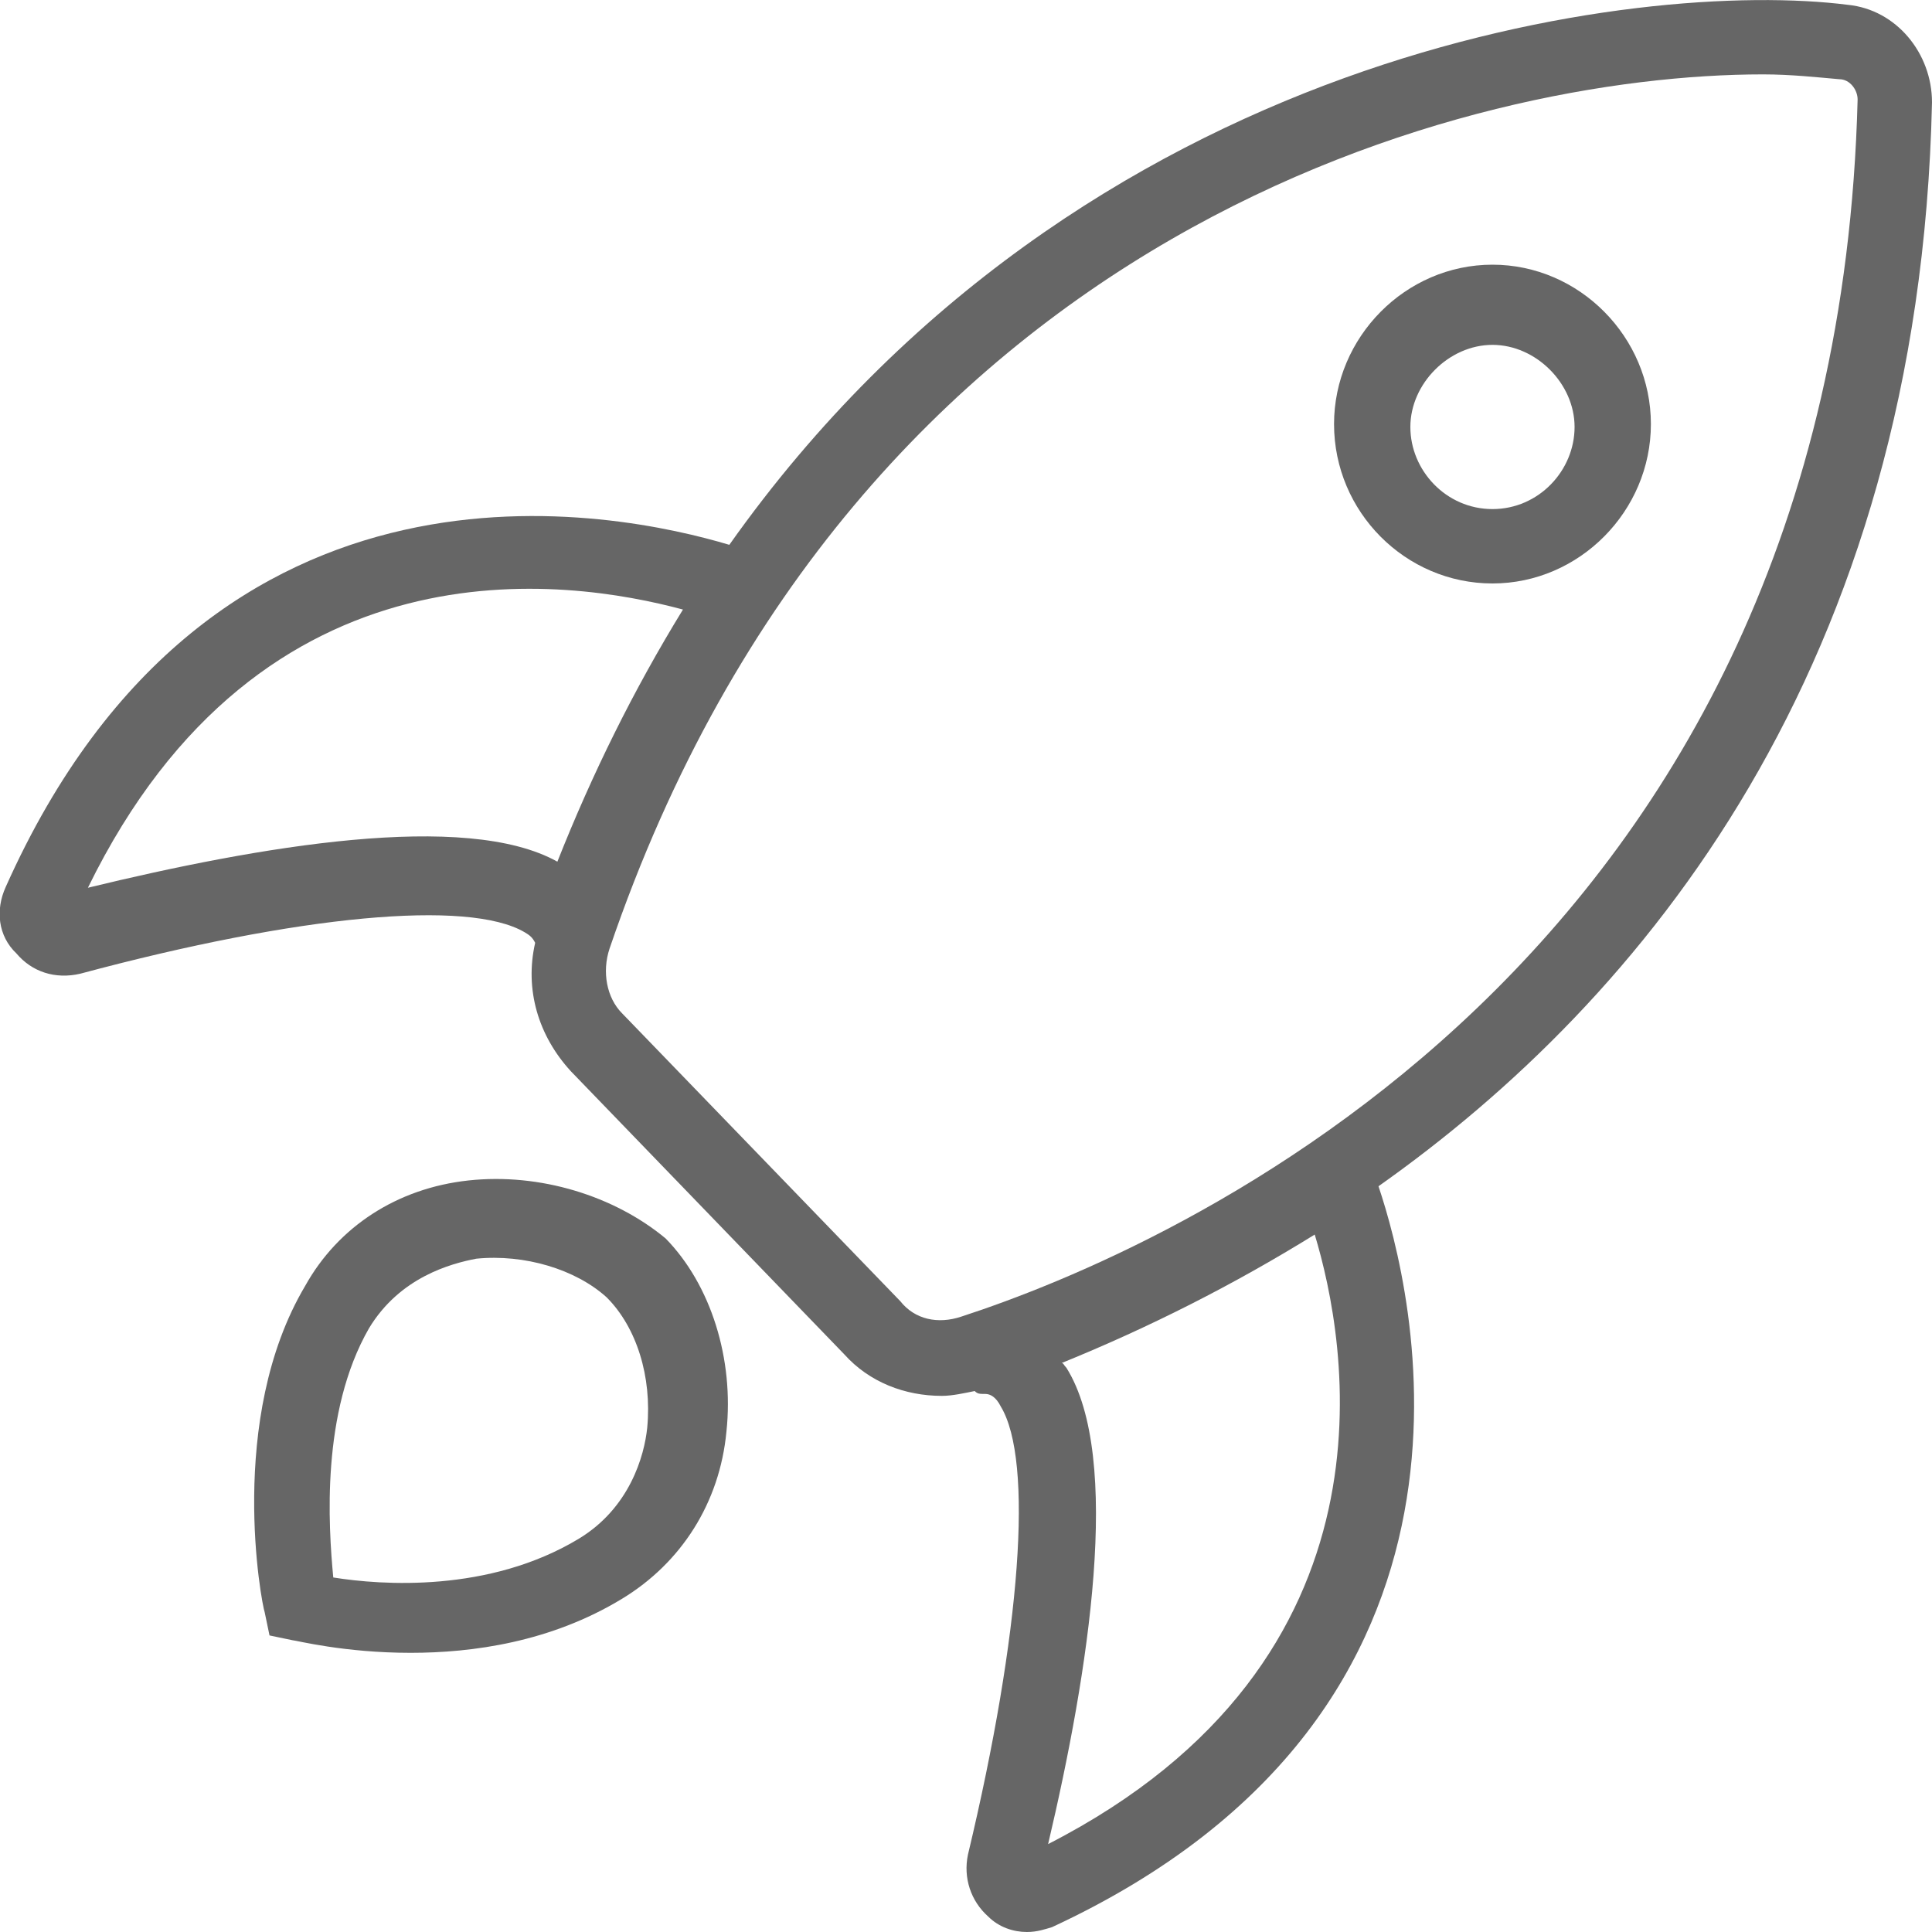
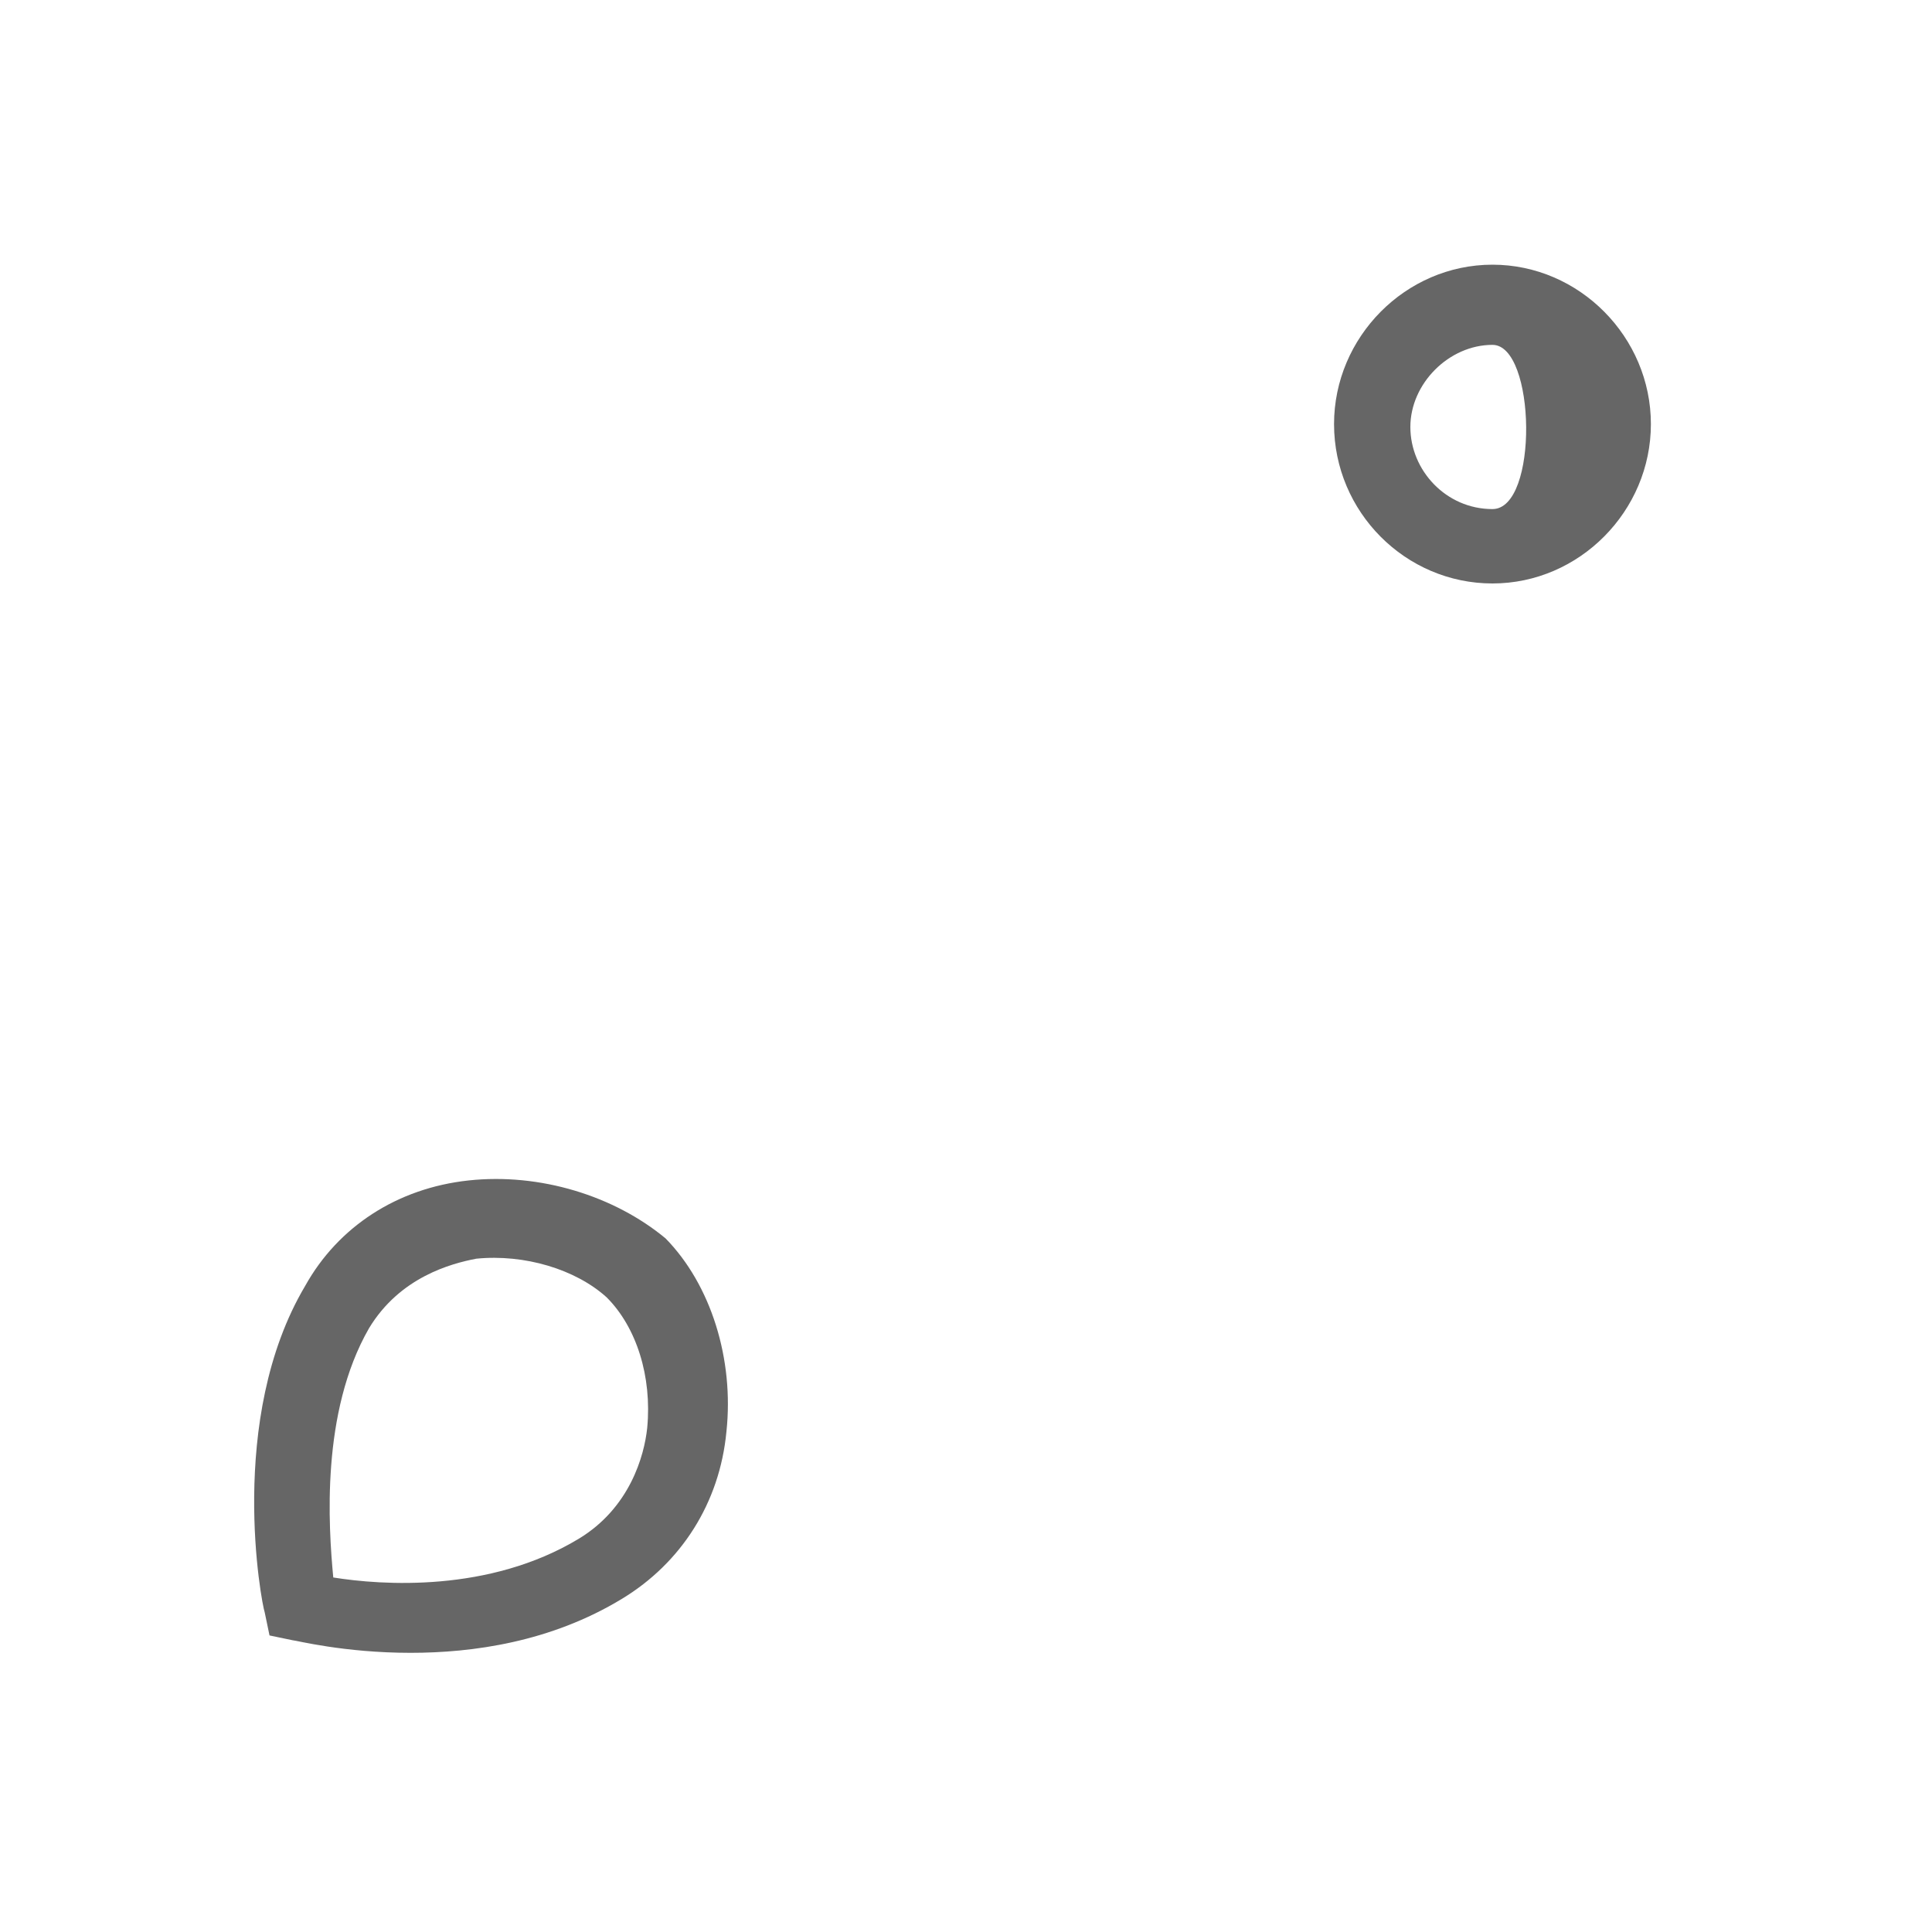
<svg xmlns="http://www.w3.org/2000/svg" version="1.1" id="图层_1" x="0px" y="0px" viewBox="0 0 200 200" style="enable-background:new 0 0 200 200;" xml:space="preserve">
  <style type="text/css">
	.st0{fill:#666666;}
</style>
-   <path class="st0" d="M200,10.6c0-5.1-3.7-9.6-8.7-10.1c-21.2-2.7-79.3,4.3-115.8,55.9C64.1,53,22,43.9,0.6,91.8  c-1.1,2.4-0.8,5.1,1.1,6.9c1.6,1.9,4,2.7,6.6,2.1c22.7-6.1,40.2-7.7,46-4.3c0.5,0.3,0.8,0.5,1.1,1.1c-1.1,4.8,0.3,9.6,3.7,13.3  l28.3,29.3c2.6,2.9,6.3,4.3,10.1,4.3c1.1,0,2.4-0.3,3.4-0.5c0.3,0.3,0.5,0.3,1.1,0.3c0.5,0,1.1,0.3,1.6,1.3  c3.4,5.6,2.1,23.4-3.4,46.4c-0.5,2.4,0.3,4.8,2.1,6.4c1.1,1.1,2.6,1.6,4,1.6c1.1,0,1.9-0.3,2.6-0.5c48.7-22.6,37.3-66.3,33.8-76.7  C169.9,103.6,198.7,69.2,200,10.6z M9.1,91.9c18-36.8,49.7-32,61.6-28.8c-5.1,8.3-9.4,17-13,26.1C48.2,83.9,26.8,87.6,9.1,91.9z   M108.5,190.9c4.2-17.8,7.7-40,1.9-49.3c-0.3-0.3-0.3-0.5-0.5-0.5c9.1-3.7,17.8-8.1,26.2-13.3C139.4,138.7,145.8,171.8,108.5,190.9  L108.5,190.9z M99.5,136.3c-2.4,0.8-4.8,0.3-6.3-1.6l-28.8-29.8c-1.6-1.6-2.1-4.3-1.3-6.7C88.7,23.1,152.7,7.7,182.5,7.7  c2.9,0,5.6,0.3,7.9,0.5c1.1,0,1.9,1.1,1.9,2.1C190,99.8,120.7,129.4,99.5,136.3L99.5,136.3z" />
-   <path class="st0" d="M154.5,27.4c-9,0-16.4,7.5-16.4,16.5c0,9.1,7.4,16.5,16.4,16.5c9,0,16.4-7.5,16.4-16.5  C170.9,34.9,163.5,27.4,154.5,27.4z M154.5,52.7c-4.8,0-8.5-4-8.5-8.5s4-8.5,8.5-8.5c4.5,0,8.5,4,8.5,8.5S159.3,52.7,154.5,52.7z   M48.5,122.2C41.1,123,35,127,31.6,133.1c-8.2,13.8-4.5,33-4.2,33.8l0.5,2.4l2.4,0.5c0.3,0,5.3,1.3,12.2,1.3  c6.4,0,14.5-1.1,21.9-5.6c6.1-3.7,10.1-9.9,10.8-17.3c0.8-7.5-1.6-15.2-6.3-20C63.6,123.8,55.9,121.4,48.5,122.2L48.5,122.2z   M67,147.8c-0.3,2.9-1.8,8.3-7.1,11.5c-9.3,5.6-20.4,4.8-25.4,4c-0.5-5.3-1.3-17.1,3.7-25.8c3.2-5.3,8.5-6.7,11.1-7.2  c5-0.5,10.3,1.1,13.5,4C65.9,137.4,67.5,142.5,67,147.8L67,147.8z" />
+   <path class="st0" d="M154.5,27.4c-9,0-16.4,7.5-16.4,16.5c0,9.1,7.4,16.5,16.4,16.5c9,0,16.4-7.5,16.4-16.5  C170.9,34.9,163.5,27.4,154.5,27.4z M154.5,52.7c-4.8,0-8.5-4-8.5-8.5s4-8.5,8.5-8.5S159.3,52.7,154.5,52.7z   M48.5,122.2C41.1,123,35,127,31.6,133.1c-8.2,13.8-4.5,33-4.2,33.8l0.5,2.4l2.4,0.5c0.3,0,5.3,1.3,12.2,1.3  c6.4,0,14.5-1.1,21.9-5.6c6.1-3.7,10.1-9.9,10.8-17.3c0.8-7.5-1.6-15.2-6.3-20C63.6,123.8,55.9,121.4,48.5,122.2L48.5,122.2z   M67,147.8c-0.3,2.9-1.8,8.3-7.1,11.5c-9.3,5.6-20.4,4.8-25.4,4c-0.5-5.3-1.3-17.1,3.7-25.8c3.2-5.3,8.5-6.7,11.1-7.2  c5-0.5,10.3,1.1,13.5,4C65.9,137.4,67.5,142.5,67,147.8L67,147.8z" />
</svg>